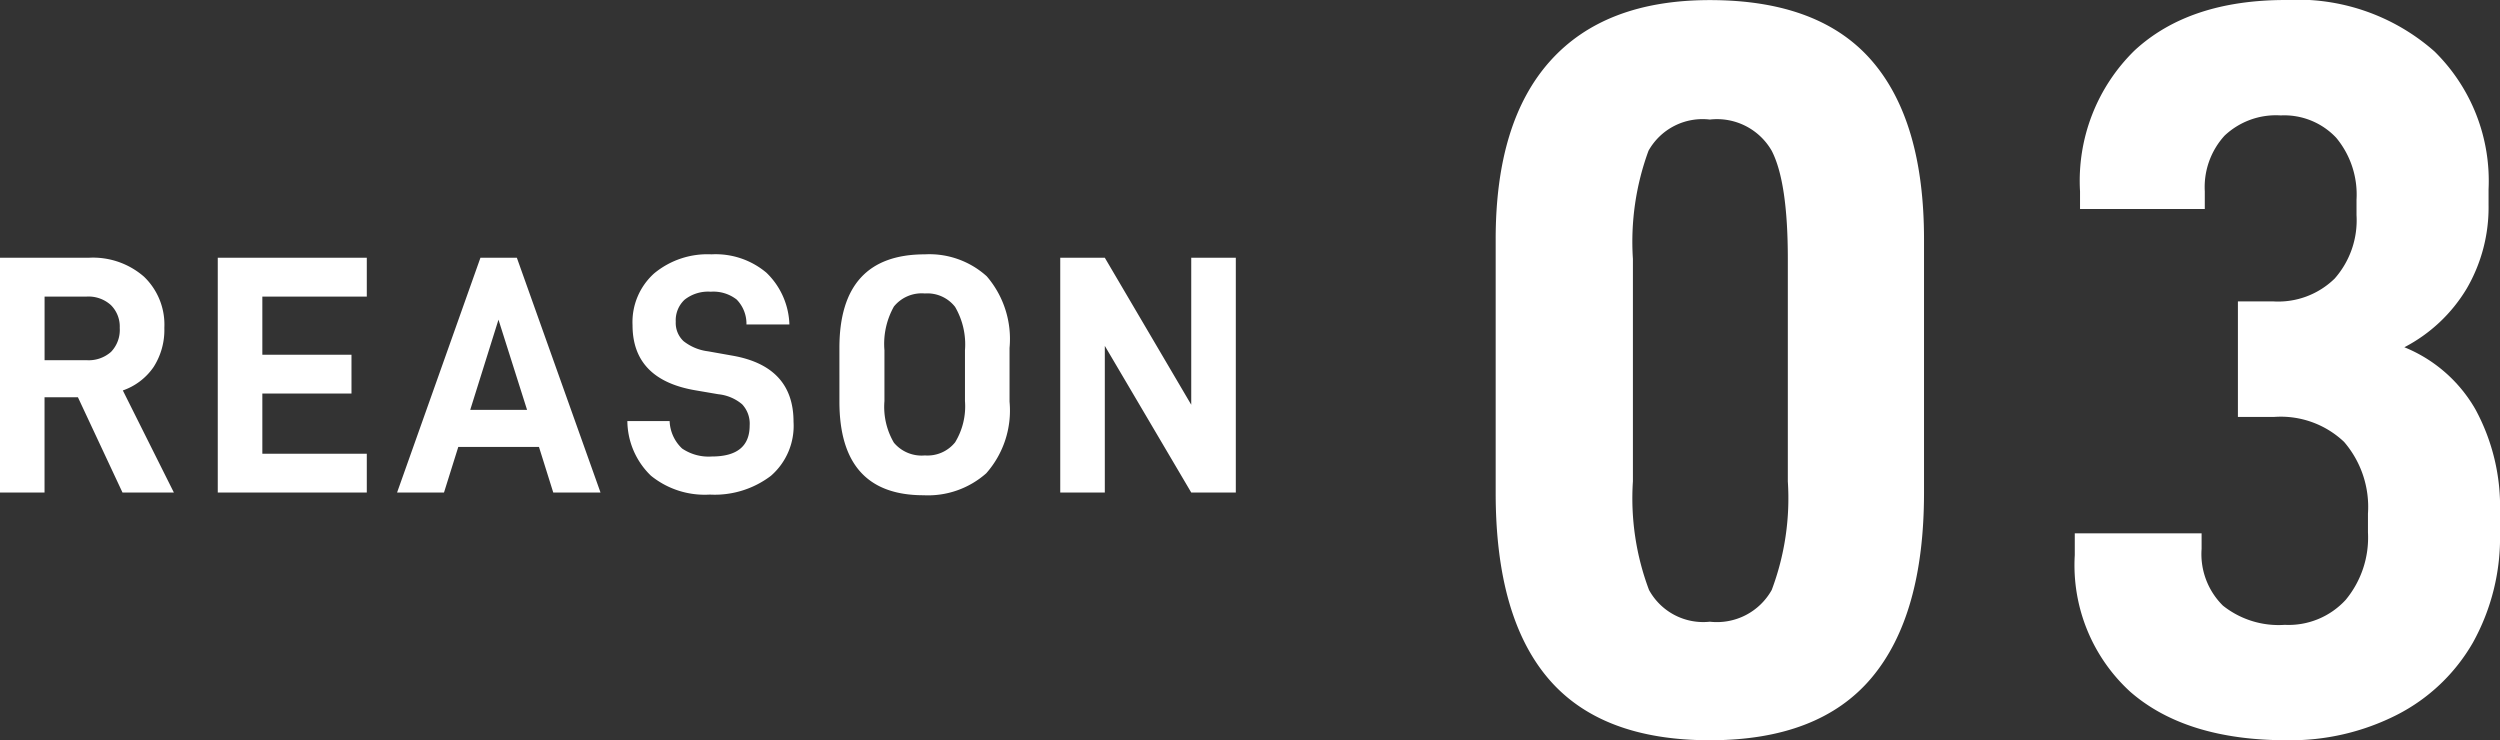
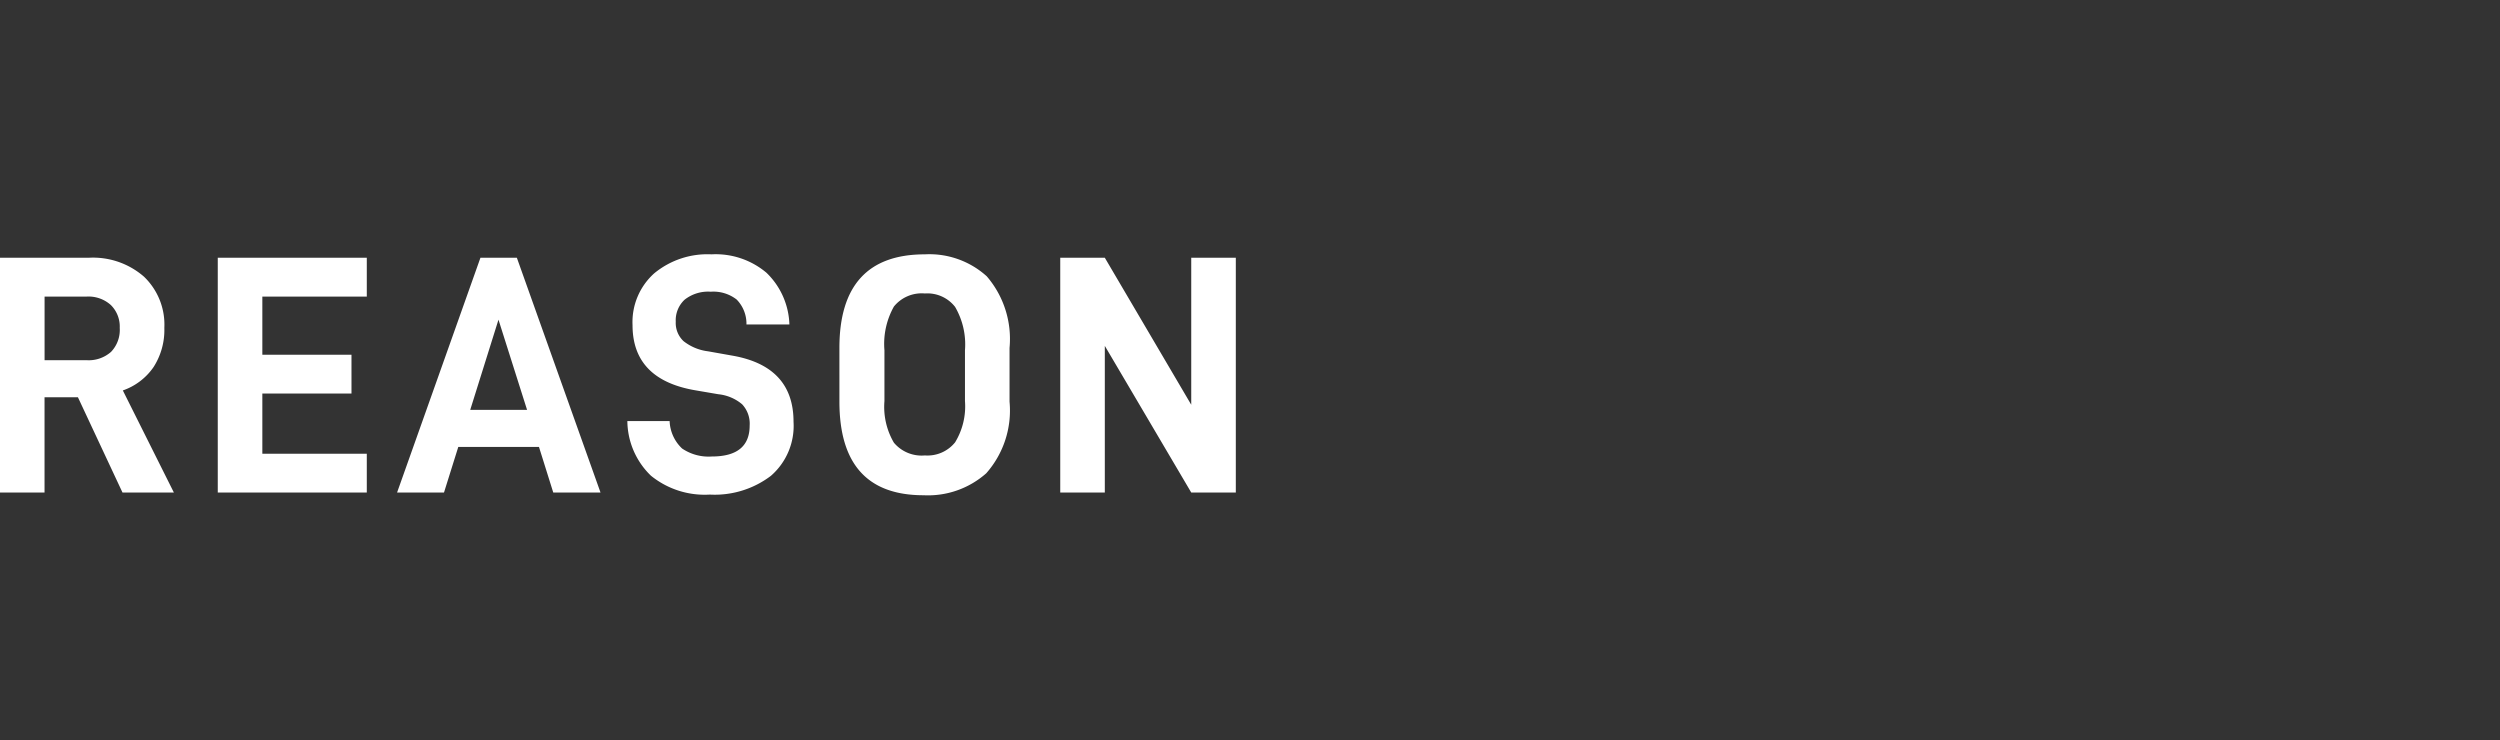
<svg xmlns="http://www.w3.org/2000/svg" width="132.253" height="39.16" viewBox="0 0 132.253 39.16">
  <rect x="0" y="0" width="132.253" height="39.16" fill="#333333" stroke="none" />
  <g transform="translate(-1333.312 -5794.445)">
    <path d="M-28.566-5.04-26.208,0h2.718l-2.7-5.4a3.268,3.268,0,0,0,1.629-1.242,3.634,3.634,0,0,0,.567-2.07,3.51,3.51,0,0,0-1.08-2.709,4.1,4.1,0,0,0-2.9-1h-4.716V0h2.358V-5.04ZM-30.33-7v-3.366H-28.1a1.767,1.767,0,0,1,1.278.45,1.6,1.6,0,0,1,.468,1.206,1.678,1.678,0,0,1-.459,1.269A1.782,1.782,0,0,1-28.1-7Zm11.52-3.366h5.526V-12.42h-7.884V0h7.884V-2.052H-18.81V-5.238h4.716V-7.29H-18.81ZM-4.176-2.412-3.42,0h2.5L-5.346-12.42H-7.272L-11.682,0H-9.2l.756-2.412Zm-.63-1.962H-7.812l1.494-4.77ZM1.746-.891a4.506,4.506,0,0,0,3.114,1,4.914,4.914,0,0,0,3.231-.99,3.5,3.5,0,0,0,1.2-2.862q0-2.916-3.2-3.492L4.77-7.47a2.607,2.607,0,0,1-1.3-.54A1.321,1.321,0,0,1,3.06-9.036,1.486,1.486,0,0,1,3.528-10.2a2.006,2.006,0,0,1,1.386-.423,2,2,0,0,1,1.368.414A1.824,1.824,0,0,1,6.8-8.892H9.072a3.968,3.968,0,0,0-1.215-2.736A4.163,4.163,0,0,0,4.95-12.6a4.418,4.418,0,0,0-3.033,1.008A3.462,3.462,0,0,0,.774-8.856q0,2.9,3.366,3.456l1.17.2a2.321,2.321,0,0,1,1.26.531,1.5,1.5,0,0,1,.4,1.125q0,1.638-2,1.638a2.491,2.491,0,0,1-1.575-.423A2.1,2.1,0,0,1,2.736-3.78H.5A4.061,4.061,0,0,0,1.746-.891Zm9.972-3.915q0,4.95,4.446,4.95a4.648,4.648,0,0,0,3.321-1.161,5.012,5.012,0,0,0,1.233-3.789V-7.65a5.081,5.081,0,0,0-1.206-3.789A4.525,4.525,0,0,0,16.236-12.6q-4.518,0-4.518,4.95Zm6.12,2.151a1.876,1.876,0,0,1-1.6.693A1.911,1.911,0,0,1,14.6-2.637a3.746,3.746,0,0,1-.5-2.2V-7.524a4.038,4.038,0,0,1,.5-2.313,1.888,1.888,0,0,1,1.638-.693,1.856,1.856,0,0,1,1.6.711,3.938,3.938,0,0,1,.522,2.295v2.682A3.656,3.656,0,0,1,17.838-2.655Zm14.85-9.765H30.33v7.776L25.758-12.42H23.4V0h2.358V-7.758L30.33,0h2.358Z" transform="translate(1366 5820.5)" fill="#fff" />
-     <path d="M-23.788-2.668Q-21.01.605-15.235.605t8.552-3.3q2.777-3.3,2.778-9.79V-25.9q0-6.27-2.778-9.46t-8.552-3.19q-5.555,0-8.443,3.218T-26.565-25.9v13.42Q-26.565-5.94-23.788-2.668Zm11.825-4.675a3.32,3.32,0,0,1-3.272,1.677,3.269,3.269,0,0,1-3.217-1.677,13.769,13.769,0,0,1-.853-5.748V-24.86a13.97,13.97,0,0,1,.825-5.72,3.273,3.273,0,0,1,3.245-1.65,3.334,3.334,0,0,1,3.272,1.65q.853,1.65.853,5.72v11.77A13.769,13.769,0,0,1-11.963-7.342ZM7.012-1.953Q9.955.605,15.29.605A12.422,12.422,0,0,0,21.12-.743a9.728,9.728,0,0,0,4.015-3.823,11.451,11.451,0,0,0,1.43-5.83V-11.44a10.781,10.781,0,0,0-1.292-5.445,7.635,7.635,0,0,0-3.767-3.3,8.312,8.312,0,0,0,3.3-3.107A8.53,8.53,0,0,0,25.96-27.72v-.825a9.589,9.589,0,0,0-2.86-7.288,10.941,10.941,0,0,0-7.865-2.722q-5.115,0-8,2.668a9.641,9.641,0,0,0-2.887,7.452v.935h6.6v-.935a4.037,4.037,0,0,1,1.045-2.942,3.957,3.957,0,0,1,2.97-1.072A3.773,3.773,0,0,1,17.9-31.267,4.693,4.693,0,0,1,18.975-28v.825a4.661,4.661,0,0,1-1.155,3.355,4.273,4.273,0,0,1-3.245,1.21H12.7V-16.5H14.63a4.869,4.869,0,0,1,3.685,1.32,5.271,5.271,0,0,1,1.265,3.795v.99A5.161,5.161,0,0,1,18.4-6.82,4.1,4.1,0,0,1,15.18-5.5a4.729,4.729,0,0,1-3.273-1.017,3.832,3.832,0,0,1-1.128-3v-.825H4.07v1.155A9.069,9.069,0,0,0,7.012-1.953Z" transform="translate(1439 5833)" fill="#fff" />
  </g>
</svg>